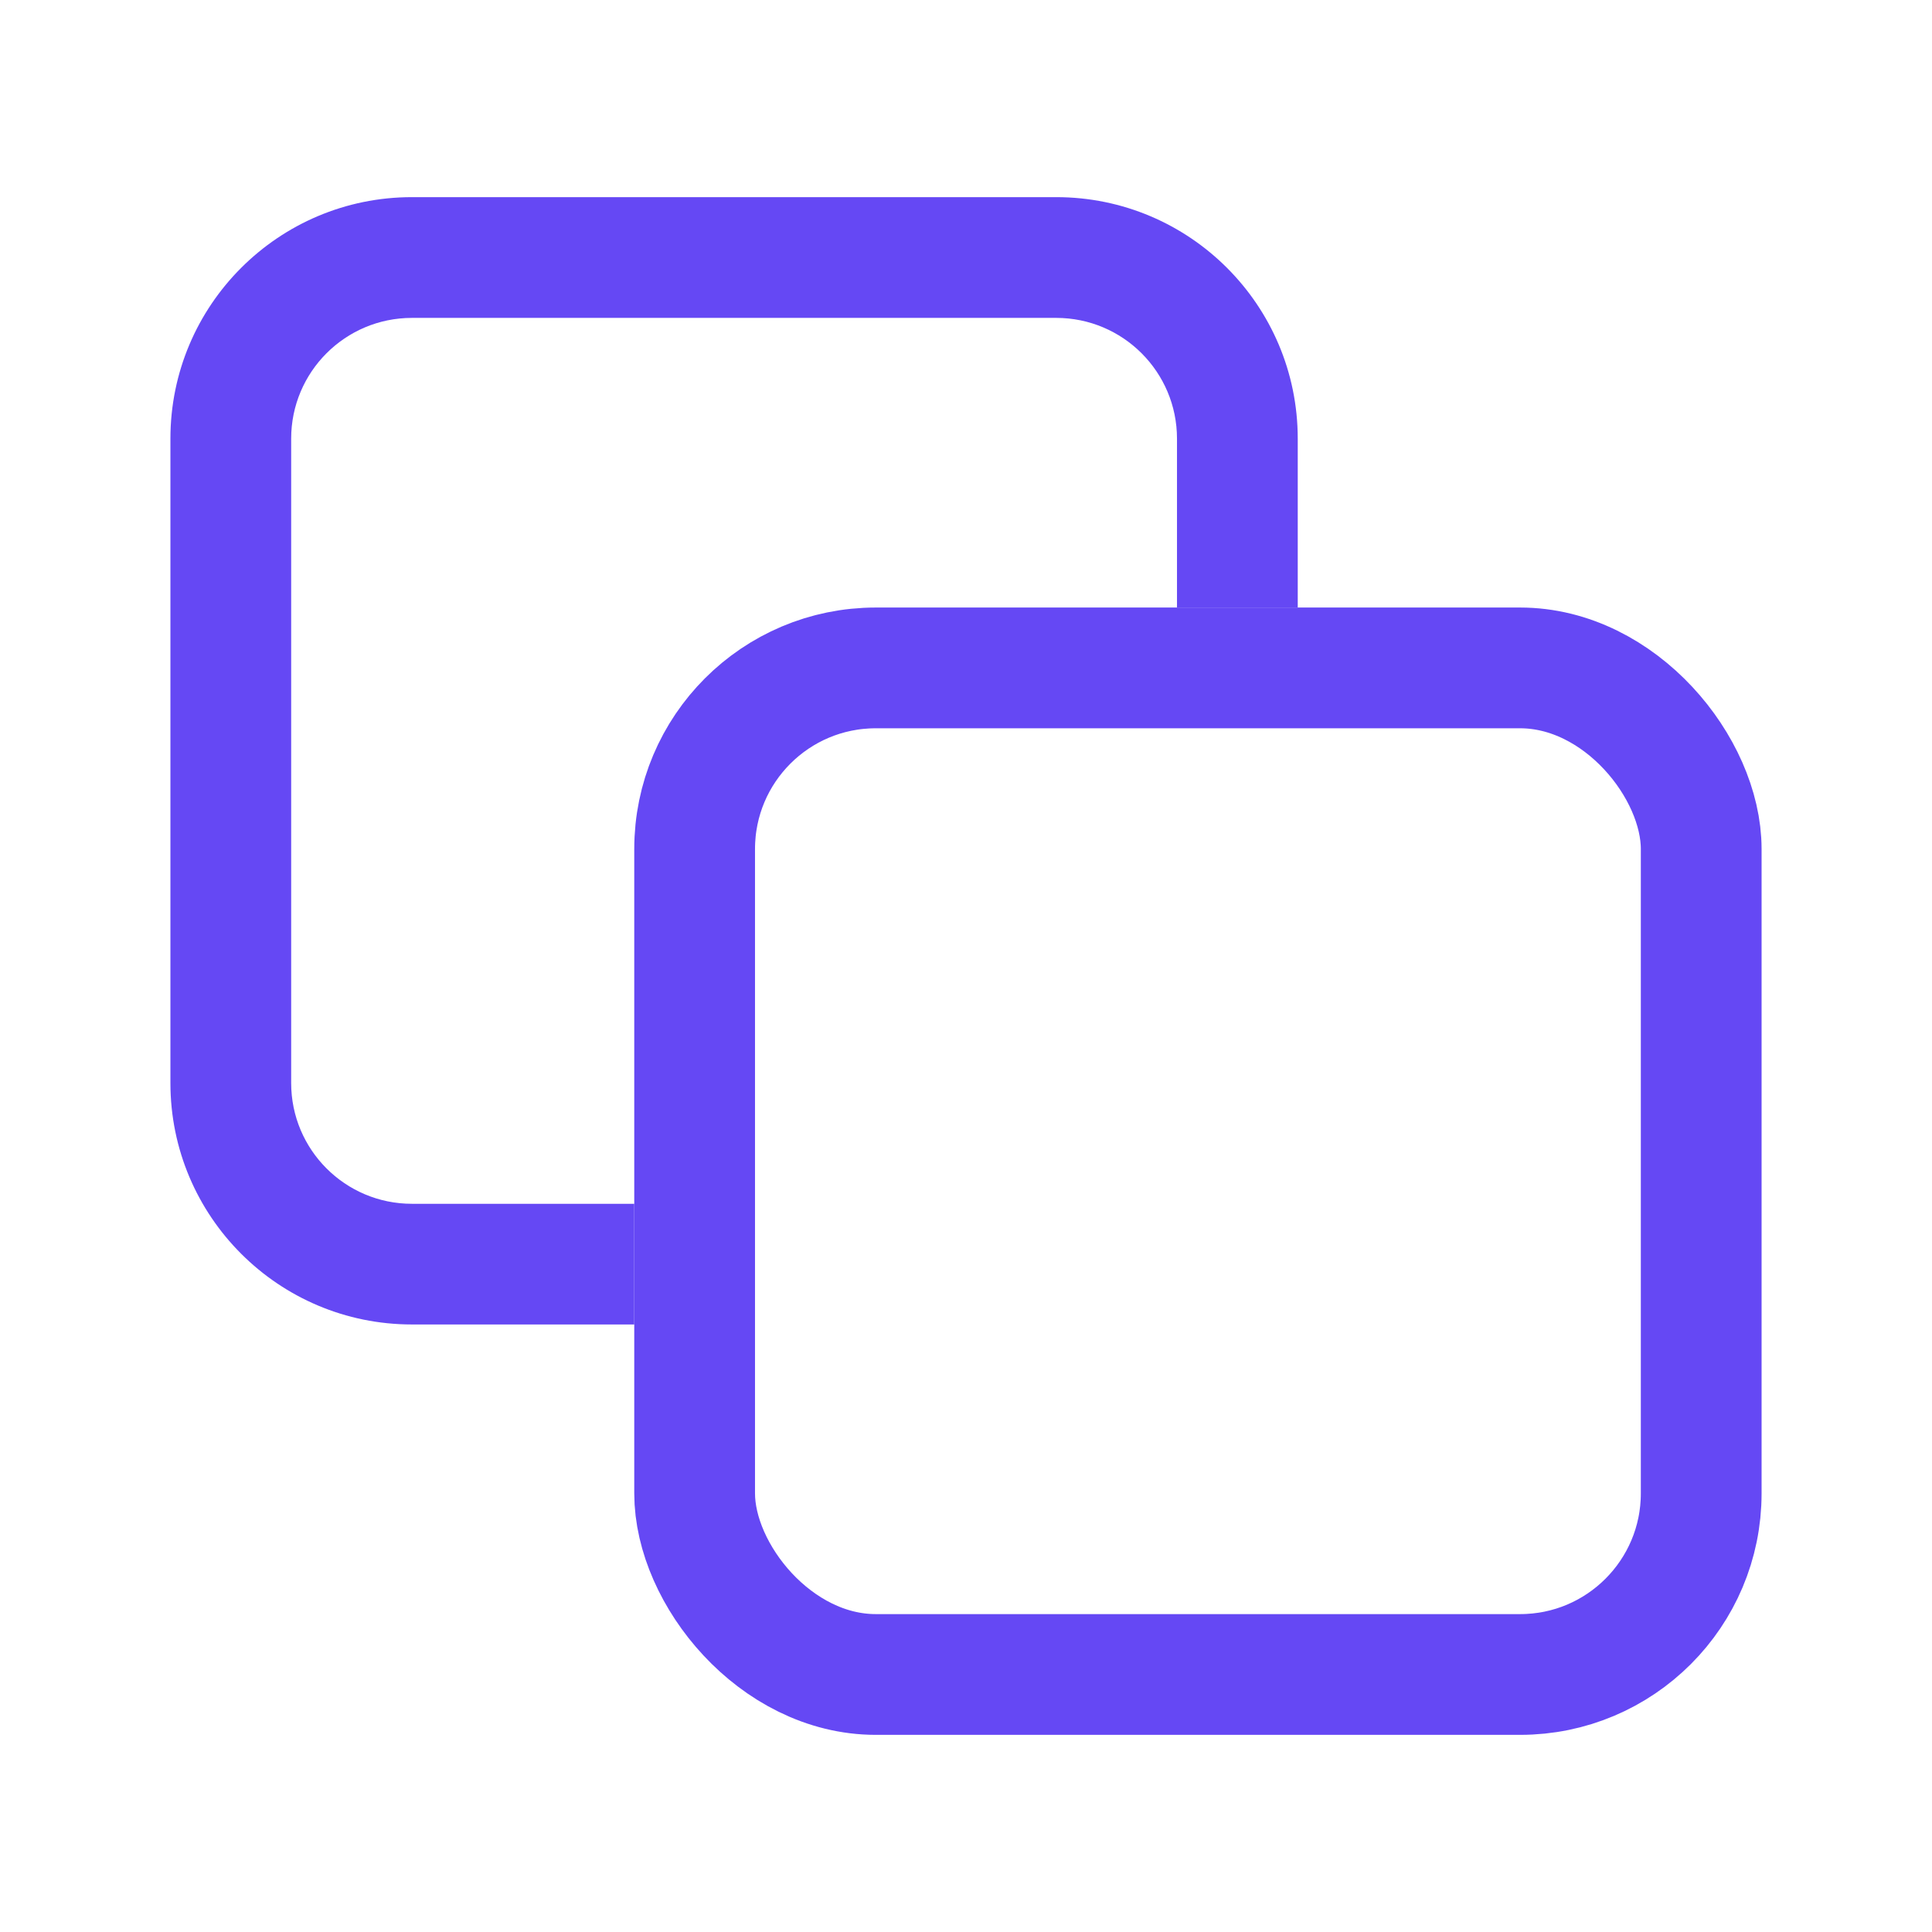
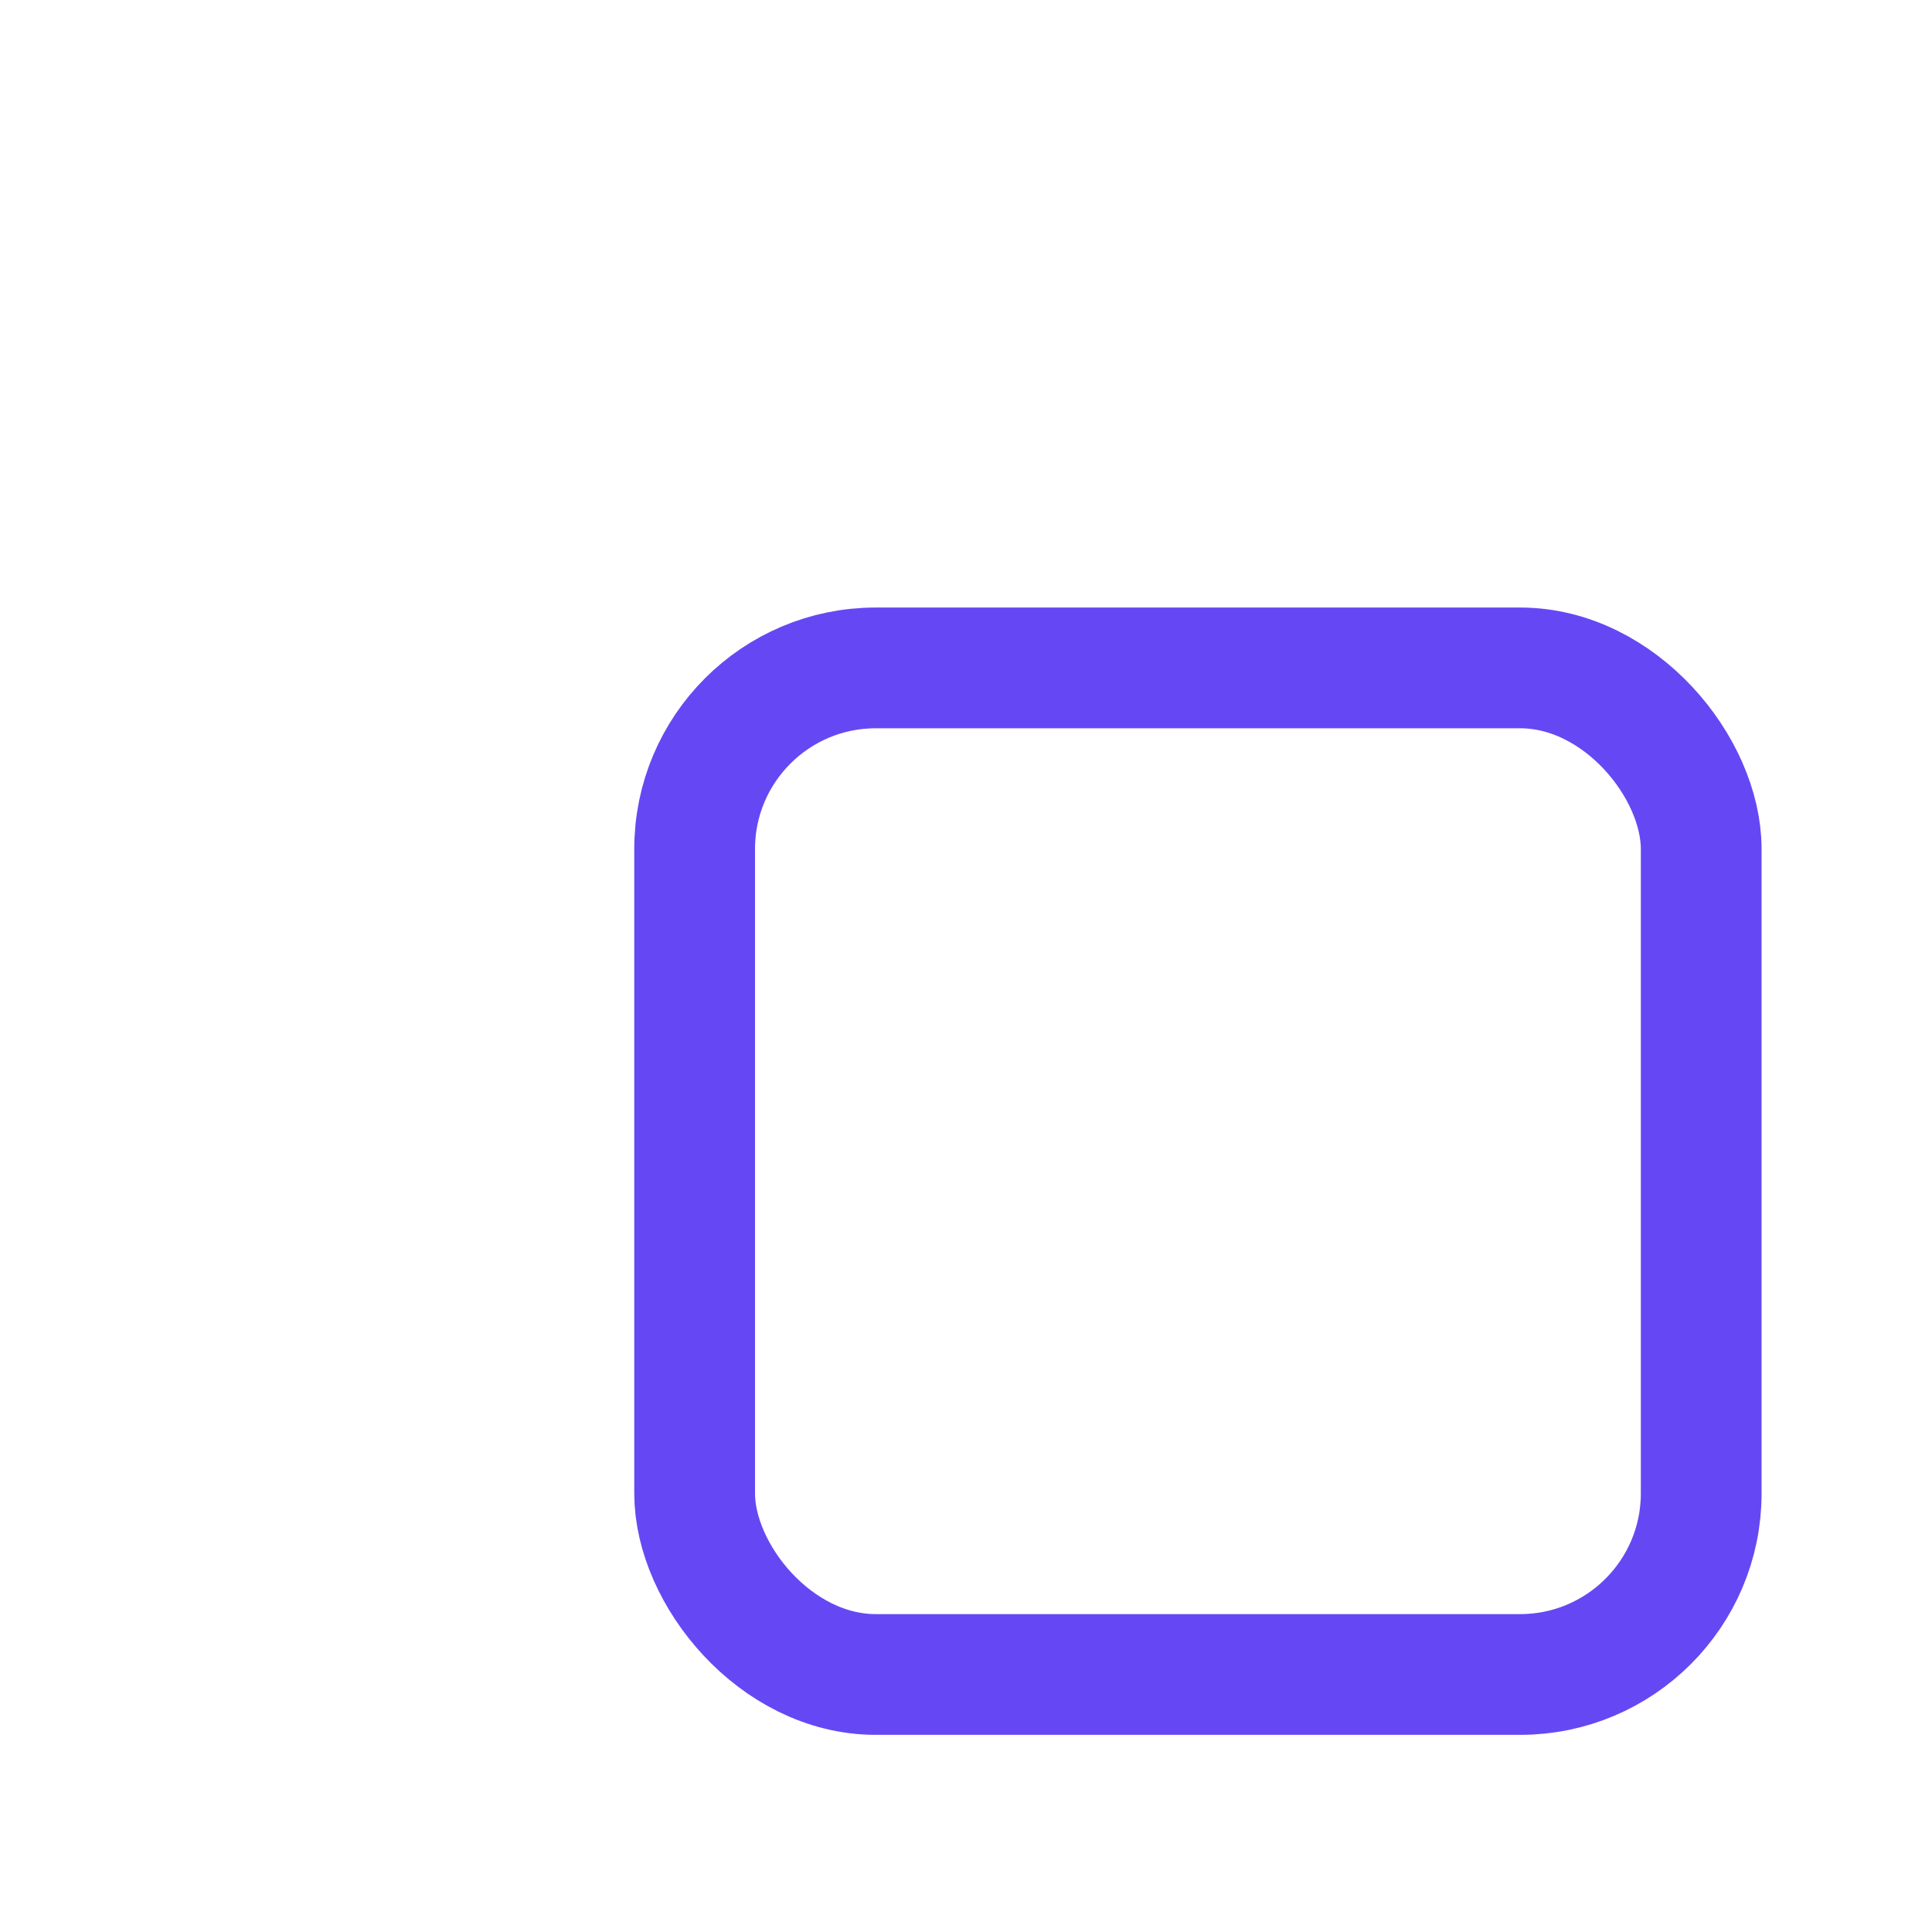
<svg xmlns="http://www.w3.org/2000/svg" fill="none" viewBox="0 0 24 24">
  <g id="icon-copy-24">
-     <path id="behind-box" fill-rule="evenodd" clip-rule="evenodd" d="M5.117 3.949H13.121C13.949 3.949 14.621 4.621 14.621 5.449V7.547H16.121V5.449C16.121 3.792 14.778 2.449 13.121 2.449H5.117C3.46 2.449 2.117 3.792 2.117 5.449V13.454C2.117 15.11 3.46 16.453 5.117 16.453H7.879V14.954H5.117C4.288 14.954 3.617 14.282 3.617 13.454V5.449C3.617 4.621 4.288 3.949 5.117 3.949Z" fill="#6548F4" />
    <rect id="box" x="8.629" y="8.297" width="12.504" height="12.504" rx="2.25" stroke="#6548F4" stroke-width="1.5" />
  </g>
</svg>